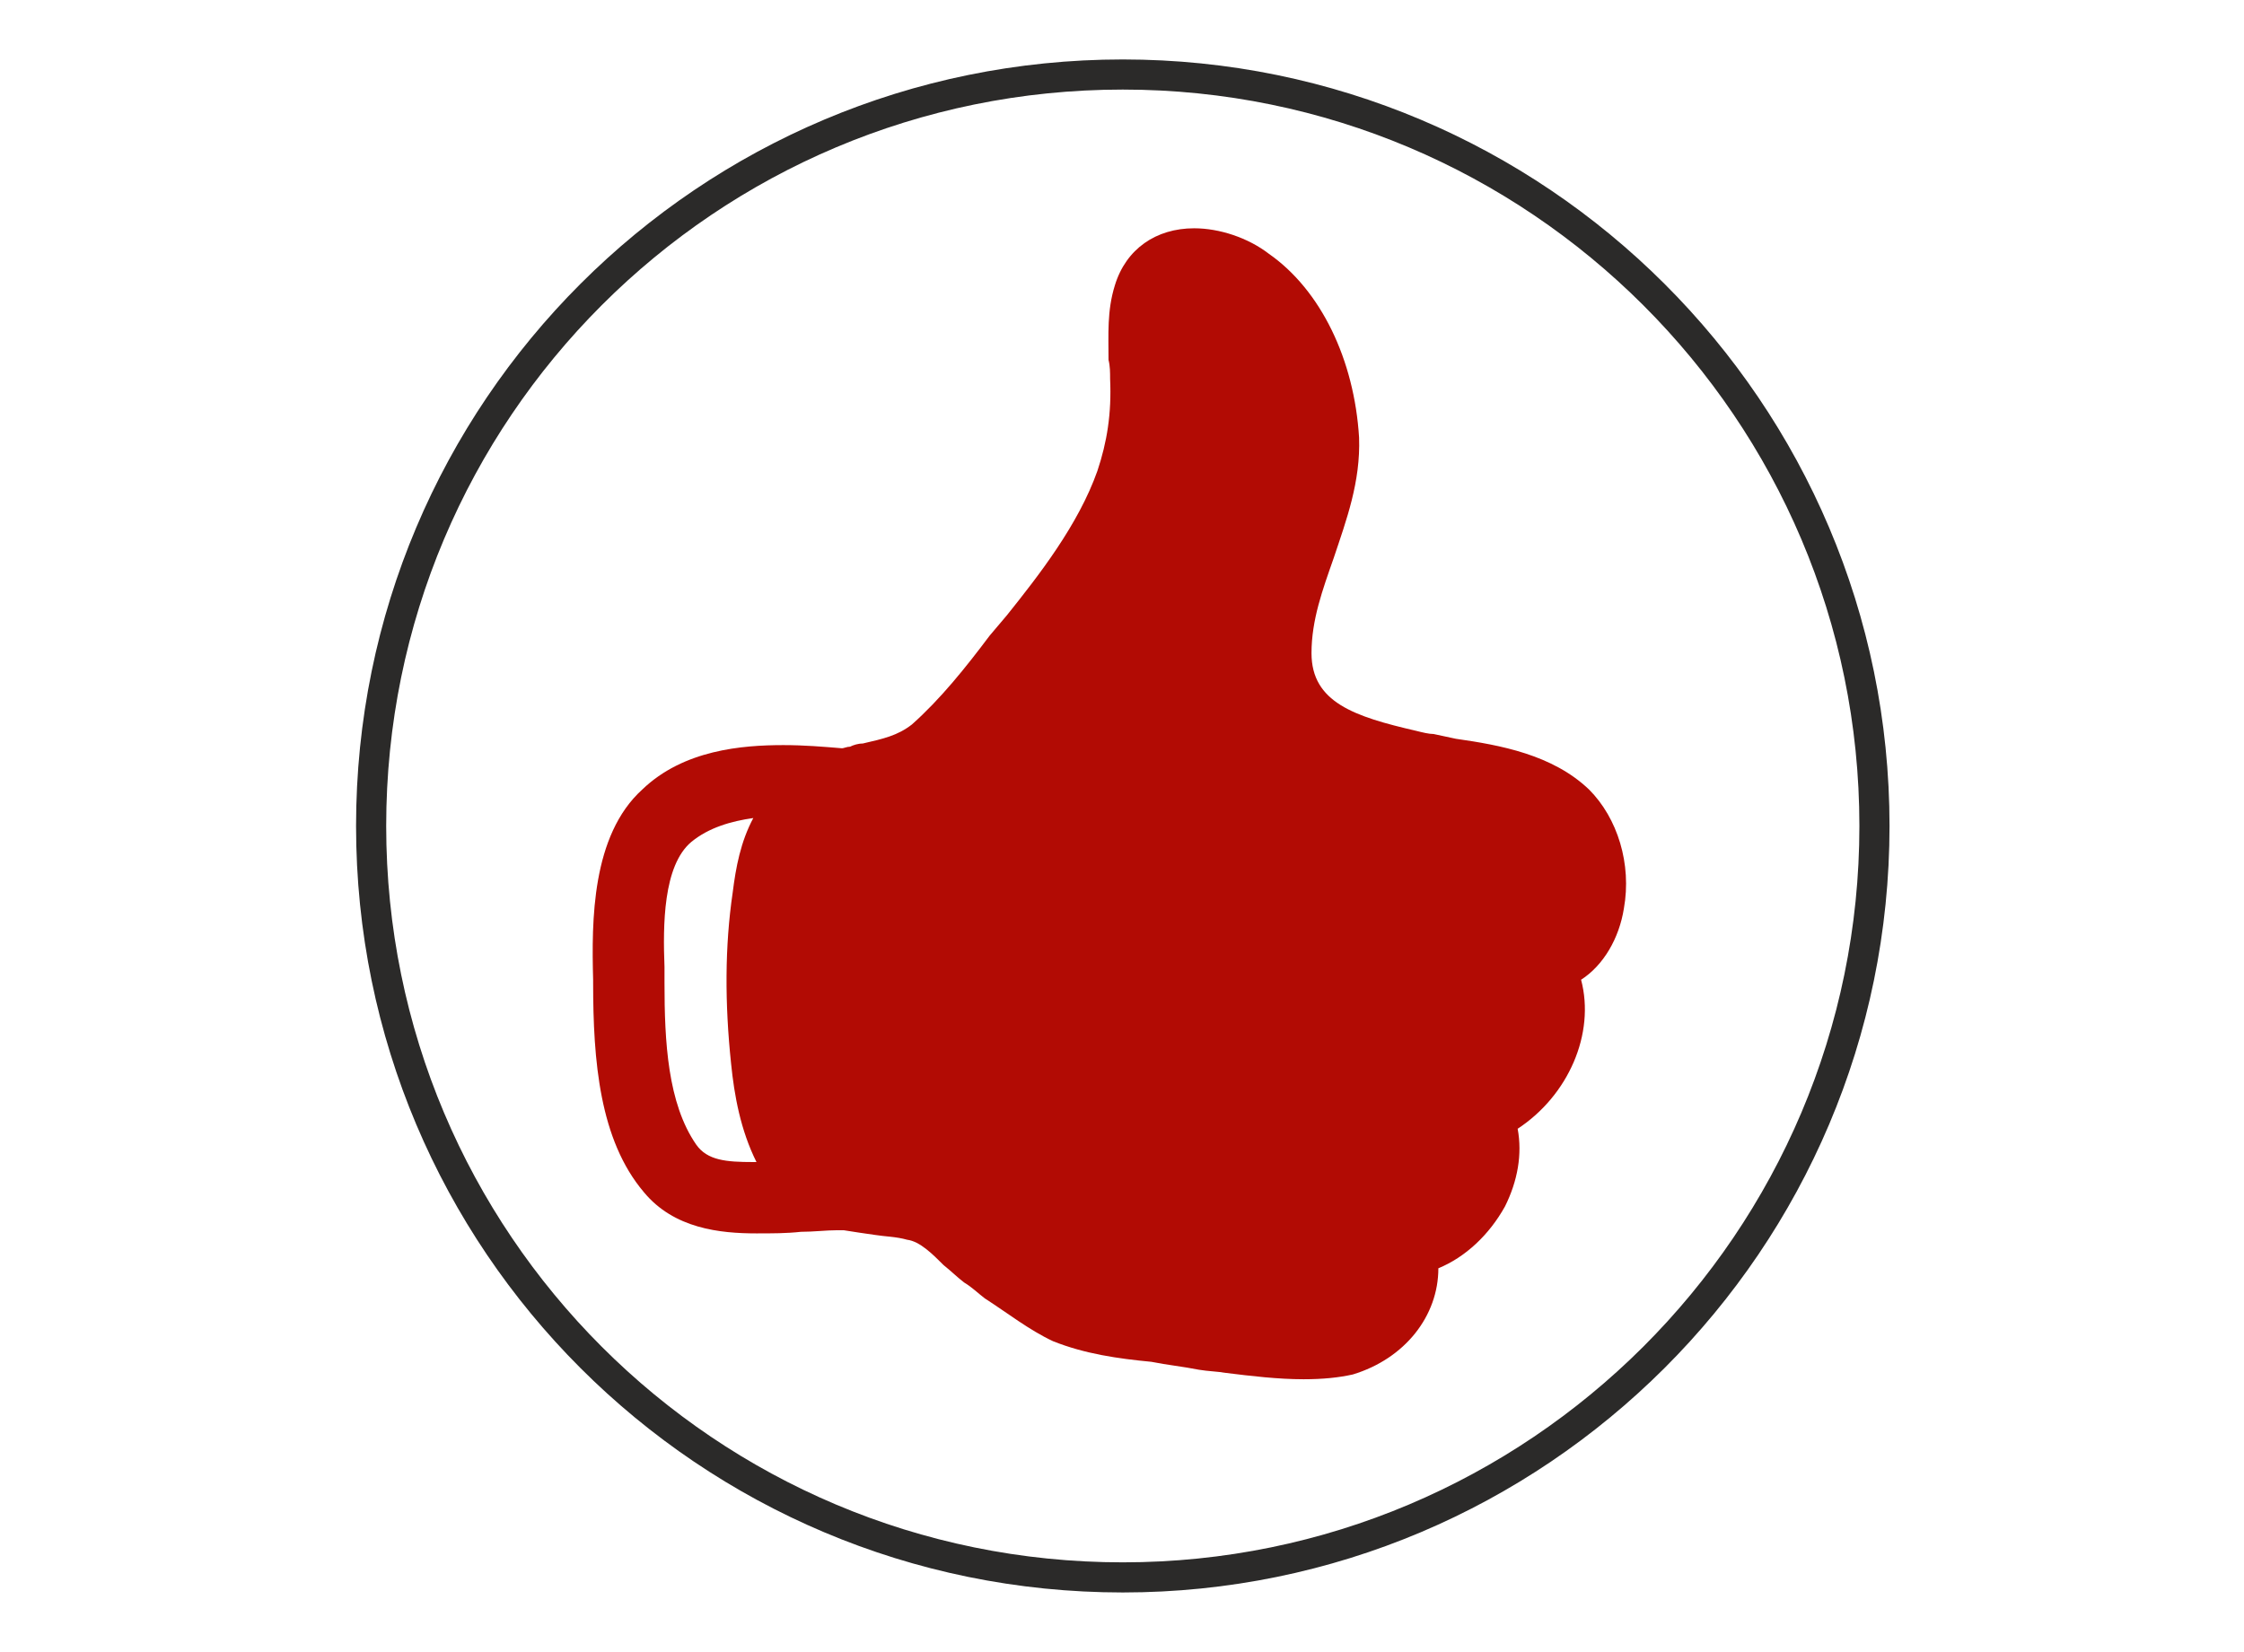
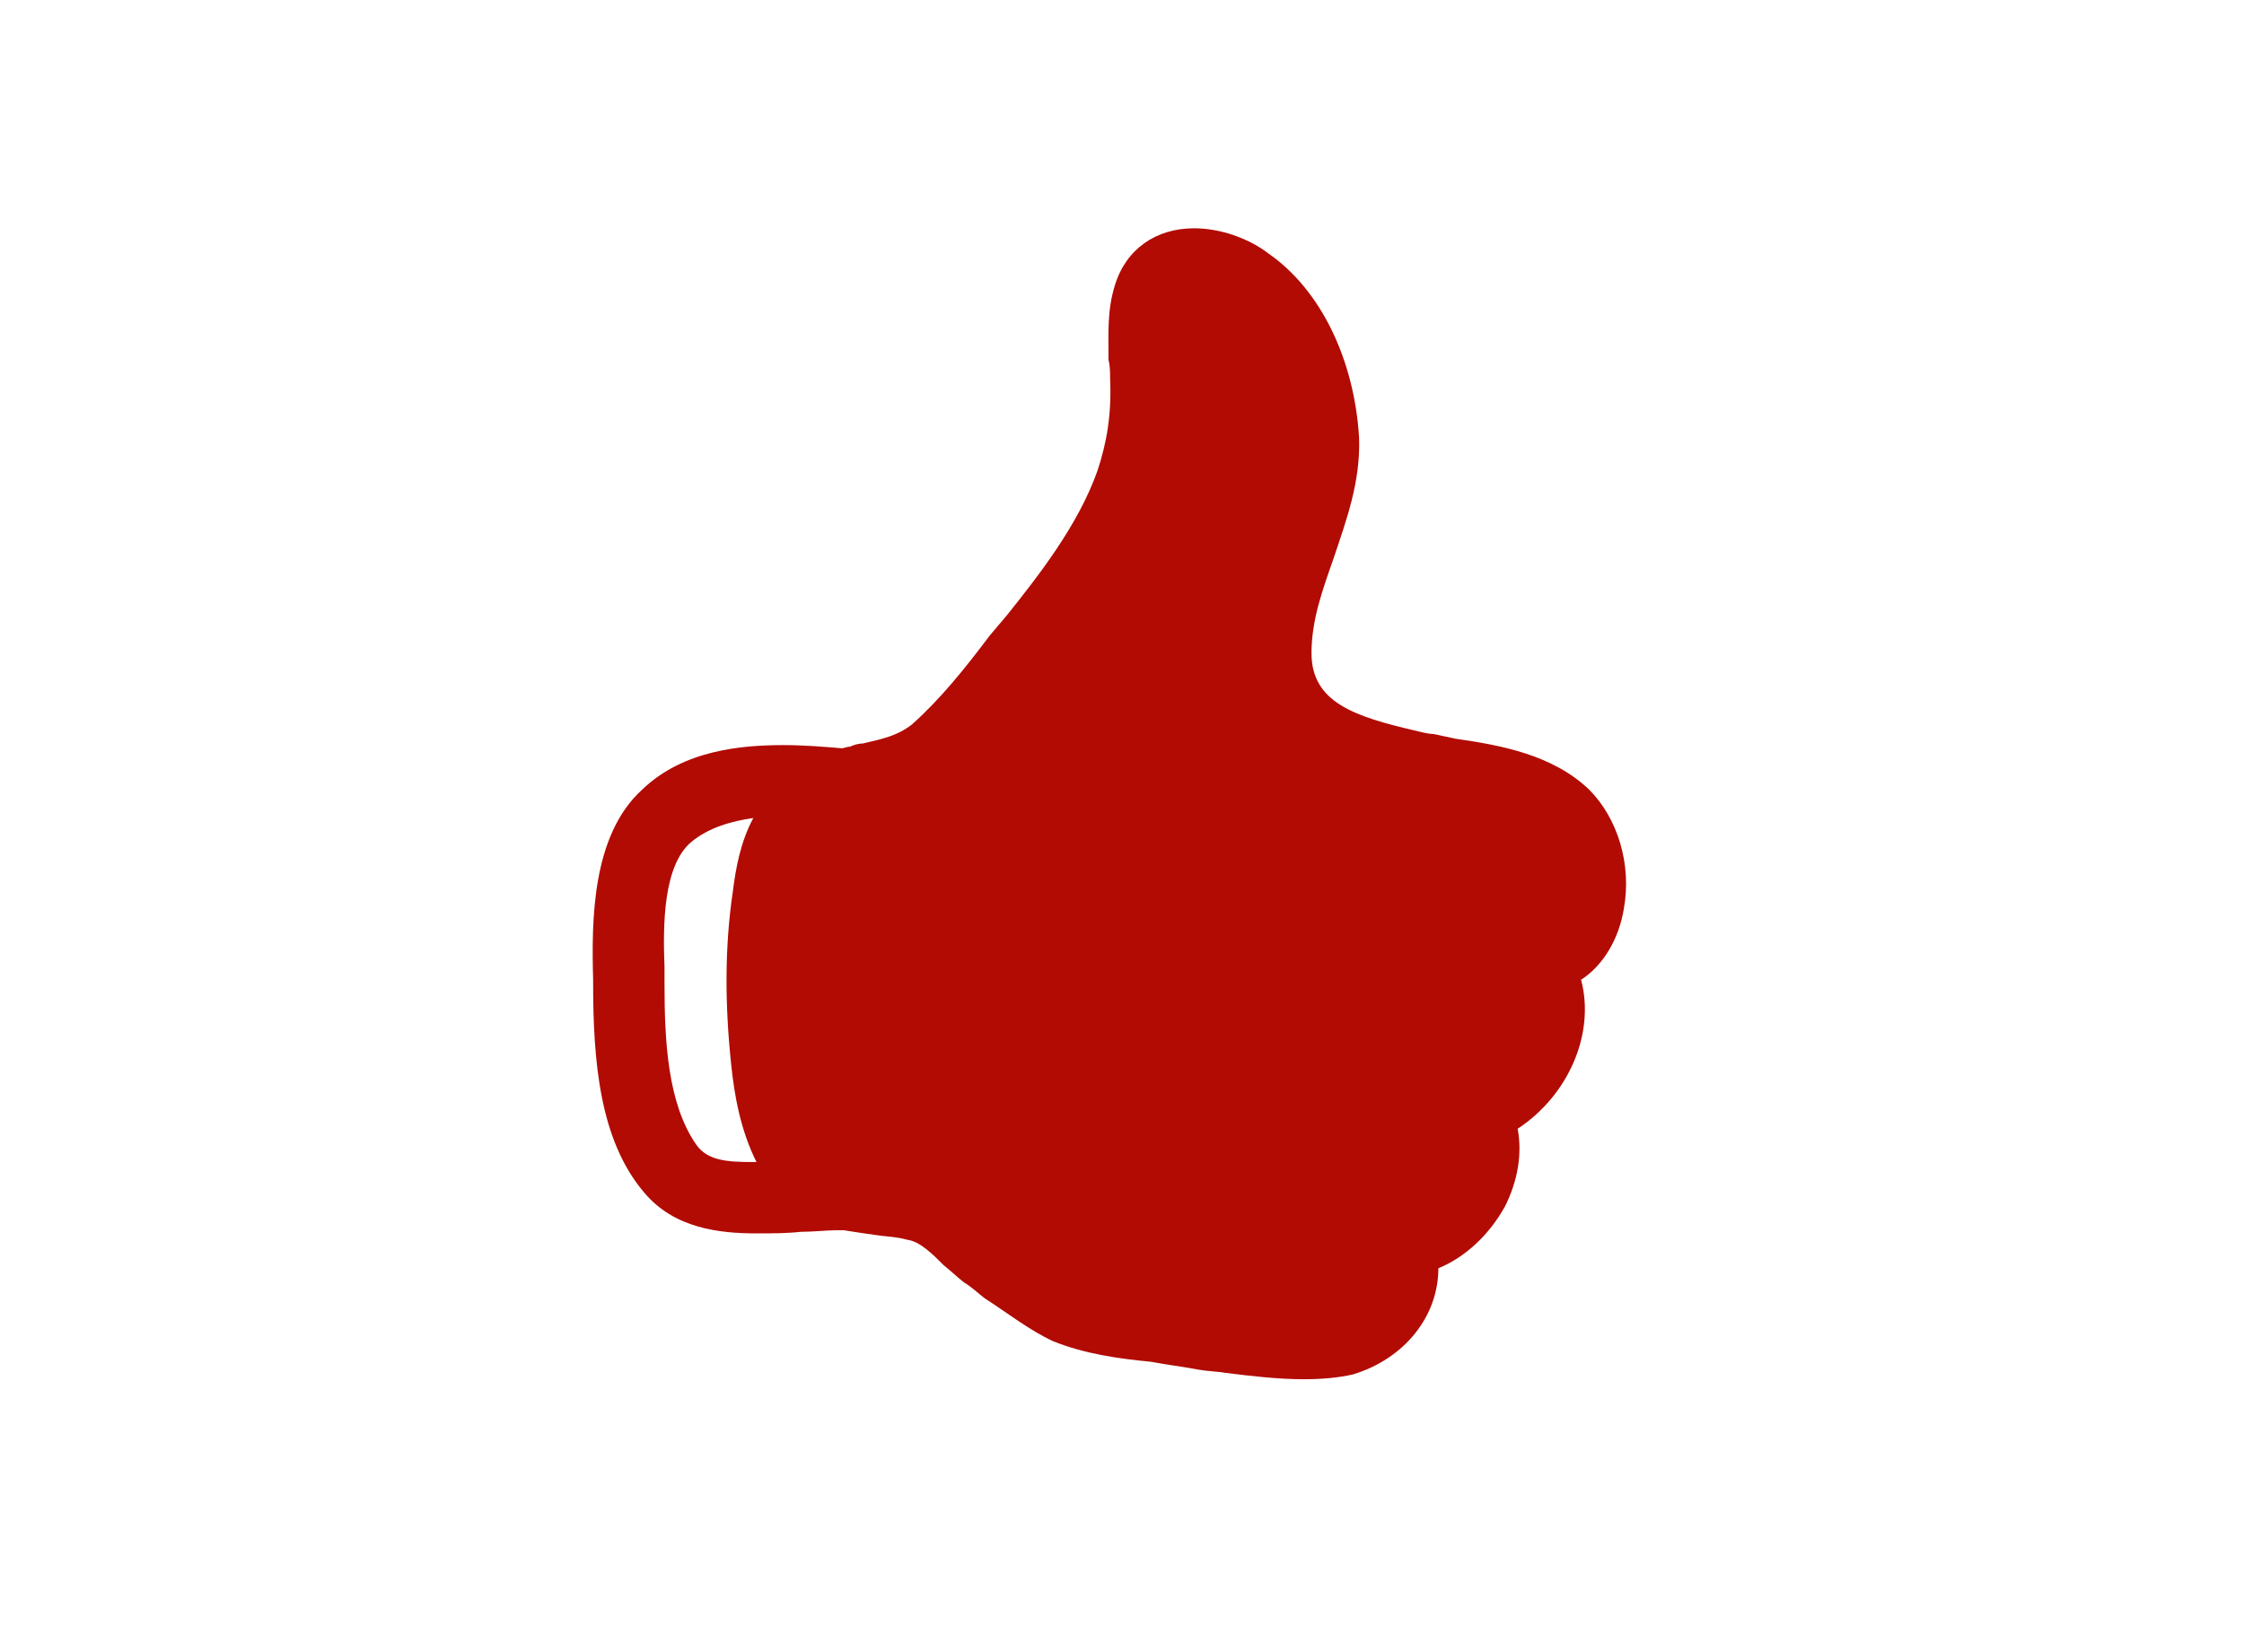
<svg xmlns="http://www.w3.org/2000/svg" xml:space="preserve" width="220px" height="162px" version="1.1" style="shape-rendering:geometricPrecision; text-rendering:geometricPrecision; image-rendering:optimizeQuality; fill-rule:evenodd; clip-rule:evenodd" viewBox="0 0 14.13 10.42">
  <defs>
    <style type="text/css">
   
    .str0 {stroke:#2B2A29;stroke-width:0.19;stroke-miterlimit:22.926}
    .fil1 {fill:none}
    .fil0 {fill:#B20B04}
   
  </style>
  </defs>
  <g id="Слой_x0020_1">
    <path class="fil0" d="M4.04 4.98c0.26,-0.25 0.63,-0.28 0.89,-0.28 0.13,0 0.25,0.01 0.37,0.02 0.01,0 0.03,-0.01 0.05,-0.01 0.02,-0.01 0.05,-0.02 0.08,-0.02 0.13,-0.03 0.22,-0.05 0.31,-0.12 0.18,-0.16 0.34,-0.36 0.49,-0.56l0.11 -0.13c0.2,-0.25 0.45,-0.57 0.57,-0.91 0.06,-0.18 0.09,-0.36 0.08,-0.58 0,-0.04 0,-0.08 -0.01,-0.12 0,-0.16 -0.01,-0.31 0.04,-0.47 0.07,-0.23 0.26,-0.36 0.5,-0.36 0.16,0 0.34,0.06 0.47,0.16 0.33,0.23 0.54,0.67 0.57,1.16 0.01,0.28 -0.08,0.52 -0.16,0.76 -0.07,0.2 -0.14,0.39 -0.14,0.6 0,0.31 0.27,0.4 0.66,0.49 0.04,0.01 0.08,0.02 0.11,0.02 0.05,0.01 0.09,0.02 0.14,0.03 0.28,0.04 0.61,0.1 0.84,0.32 0.18,0.18 0.27,0.47 0.22,0.75 -0.03,0.19 -0.13,0.36 -0.27,0.45 0.09,0.34 -0.08,0.73 -0.4,0.94 0.03,0.16 0,0.33 -0.08,0.49 -0.1,0.18 -0.25,0.32 -0.42,0.39 0,0.3 -0.21,0.57 -0.54,0.67 -0.09,0.02 -0.19,0.03 -0.31,0.03 -0.16,0 -0.33,-0.02 -0.49,-0.04 -0.06,-0.01 -0.11,-0.01 -0.17,-0.02 -0.1,-0.02 -0.2,-0.03 -0.3,-0.05 -0.21,-0.02 -0.42,-0.05 -0.62,-0.13 -0.15,-0.07 -0.29,-0.18 -0.43,-0.27 -0.04,-0.03 -0.08,-0.07 -0.13,-0.1 -0.04,-0.03 -0.08,-0.07 -0.13,-0.11 -0.07,-0.07 -0.15,-0.15 -0.23,-0.16 -0.07,-0.02 -0.14,-0.02 -0.2,-0.03 -0.07,-0.01 -0.14,-0.02 -0.2,-0.03l-0.04 0c-0.07,0 -0.15,0.01 -0.23,0.01 -0.09,0.01 -0.18,0.01 -0.28,0.01 -0.23,0 -0.52,-0.03 -0.71,-0.26 -0.28,-0.33 -0.32,-0.83 -0.32,-1.32l0 -0.02c-0.01,-0.37 -0.01,-0.91 0.31,-1.2zm0.14 1.12l0 0.1c0,0.37 0.02,0.76 0.2,1.02 0.07,0.1 0.19,0.11 0.36,0.11l0.02 0c-0.1,-0.2 -0.14,-0.42 -0.16,-0.62 -0.04,-0.38 -0.04,-0.74 0.01,-1.08 0.02,-0.16 0.05,-0.32 0.13,-0.47 -0.14,0.02 -0.28,0.06 -0.39,0.15 -0.18,0.15 -0.18,0.53 -0.17,0.79z" />
-     <path class="fil1 str0" d="M7.07 0.47c2.61,0 4.74,2.12 4.74,4.74 0,2.62 -2.13,4.74 -4.74,4.74 -2.62,0 -4.74,-2.12 -4.74,-4.74 0,-2.62 2.12,-4.74 4.74,-4.74z" />
-     <polygon class="fil1" points="0,0 14.13,0 14.13,10.42 0,10.42 " />
  </g>
</svg>